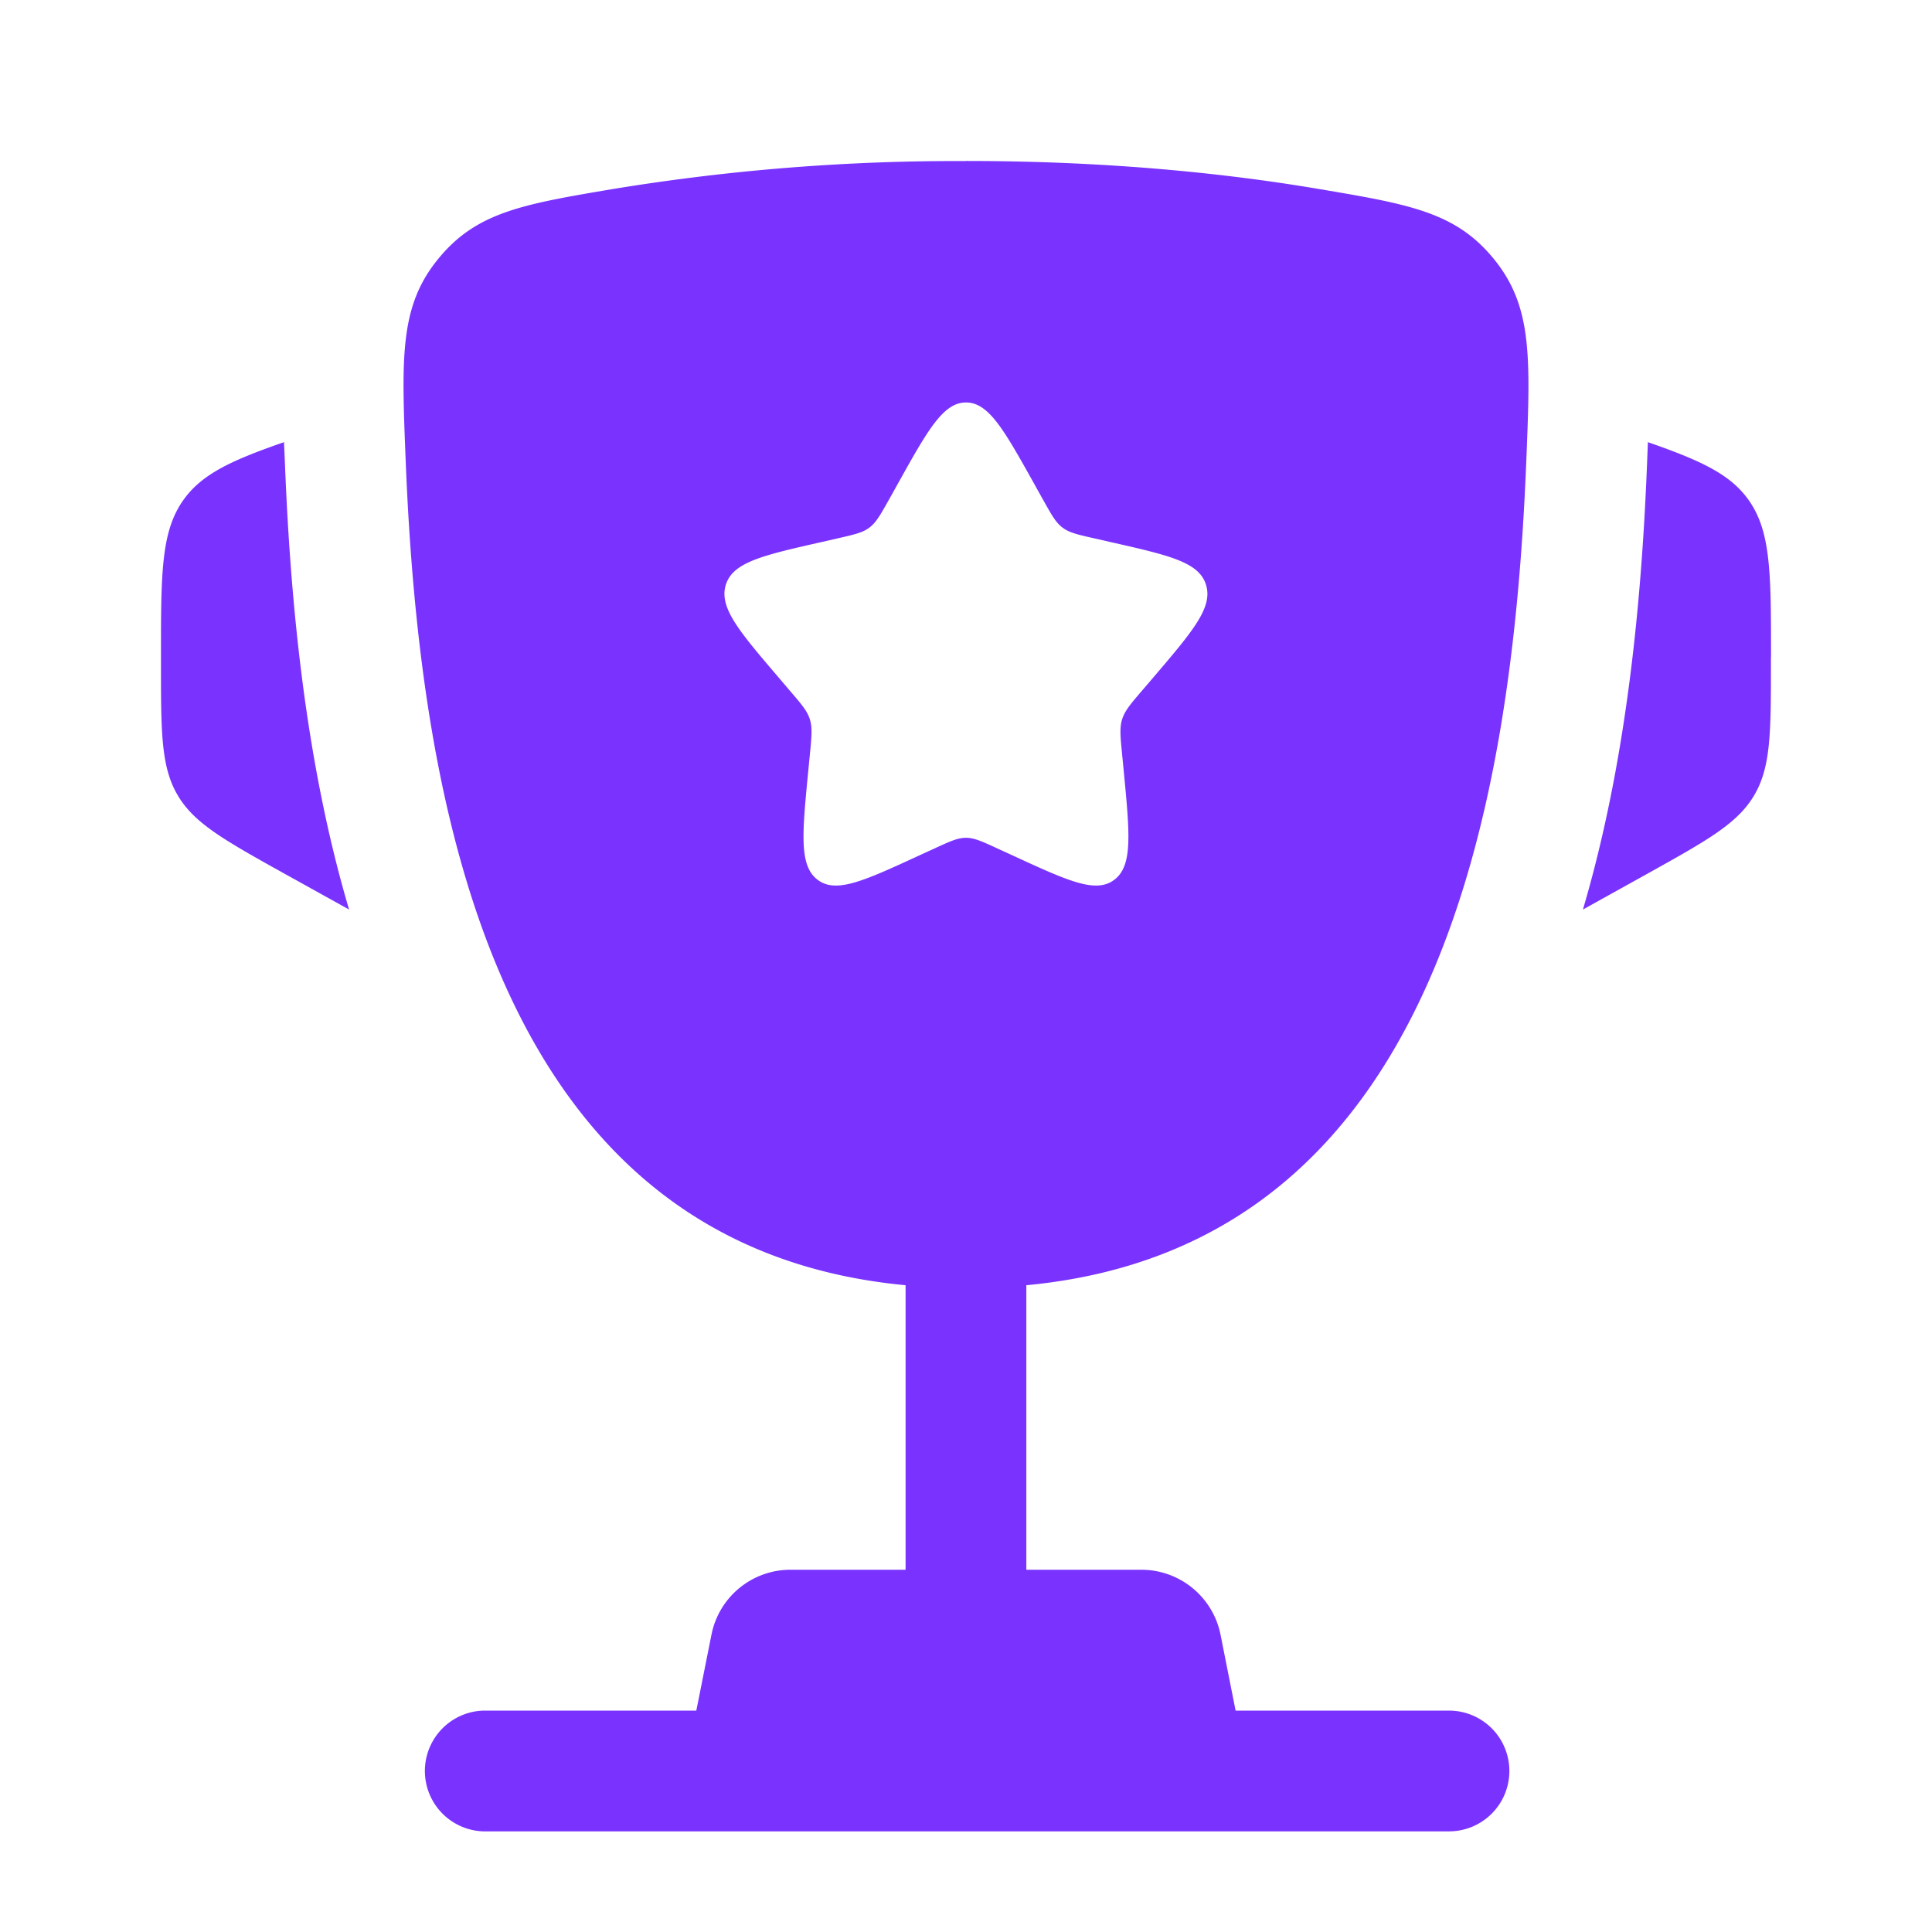
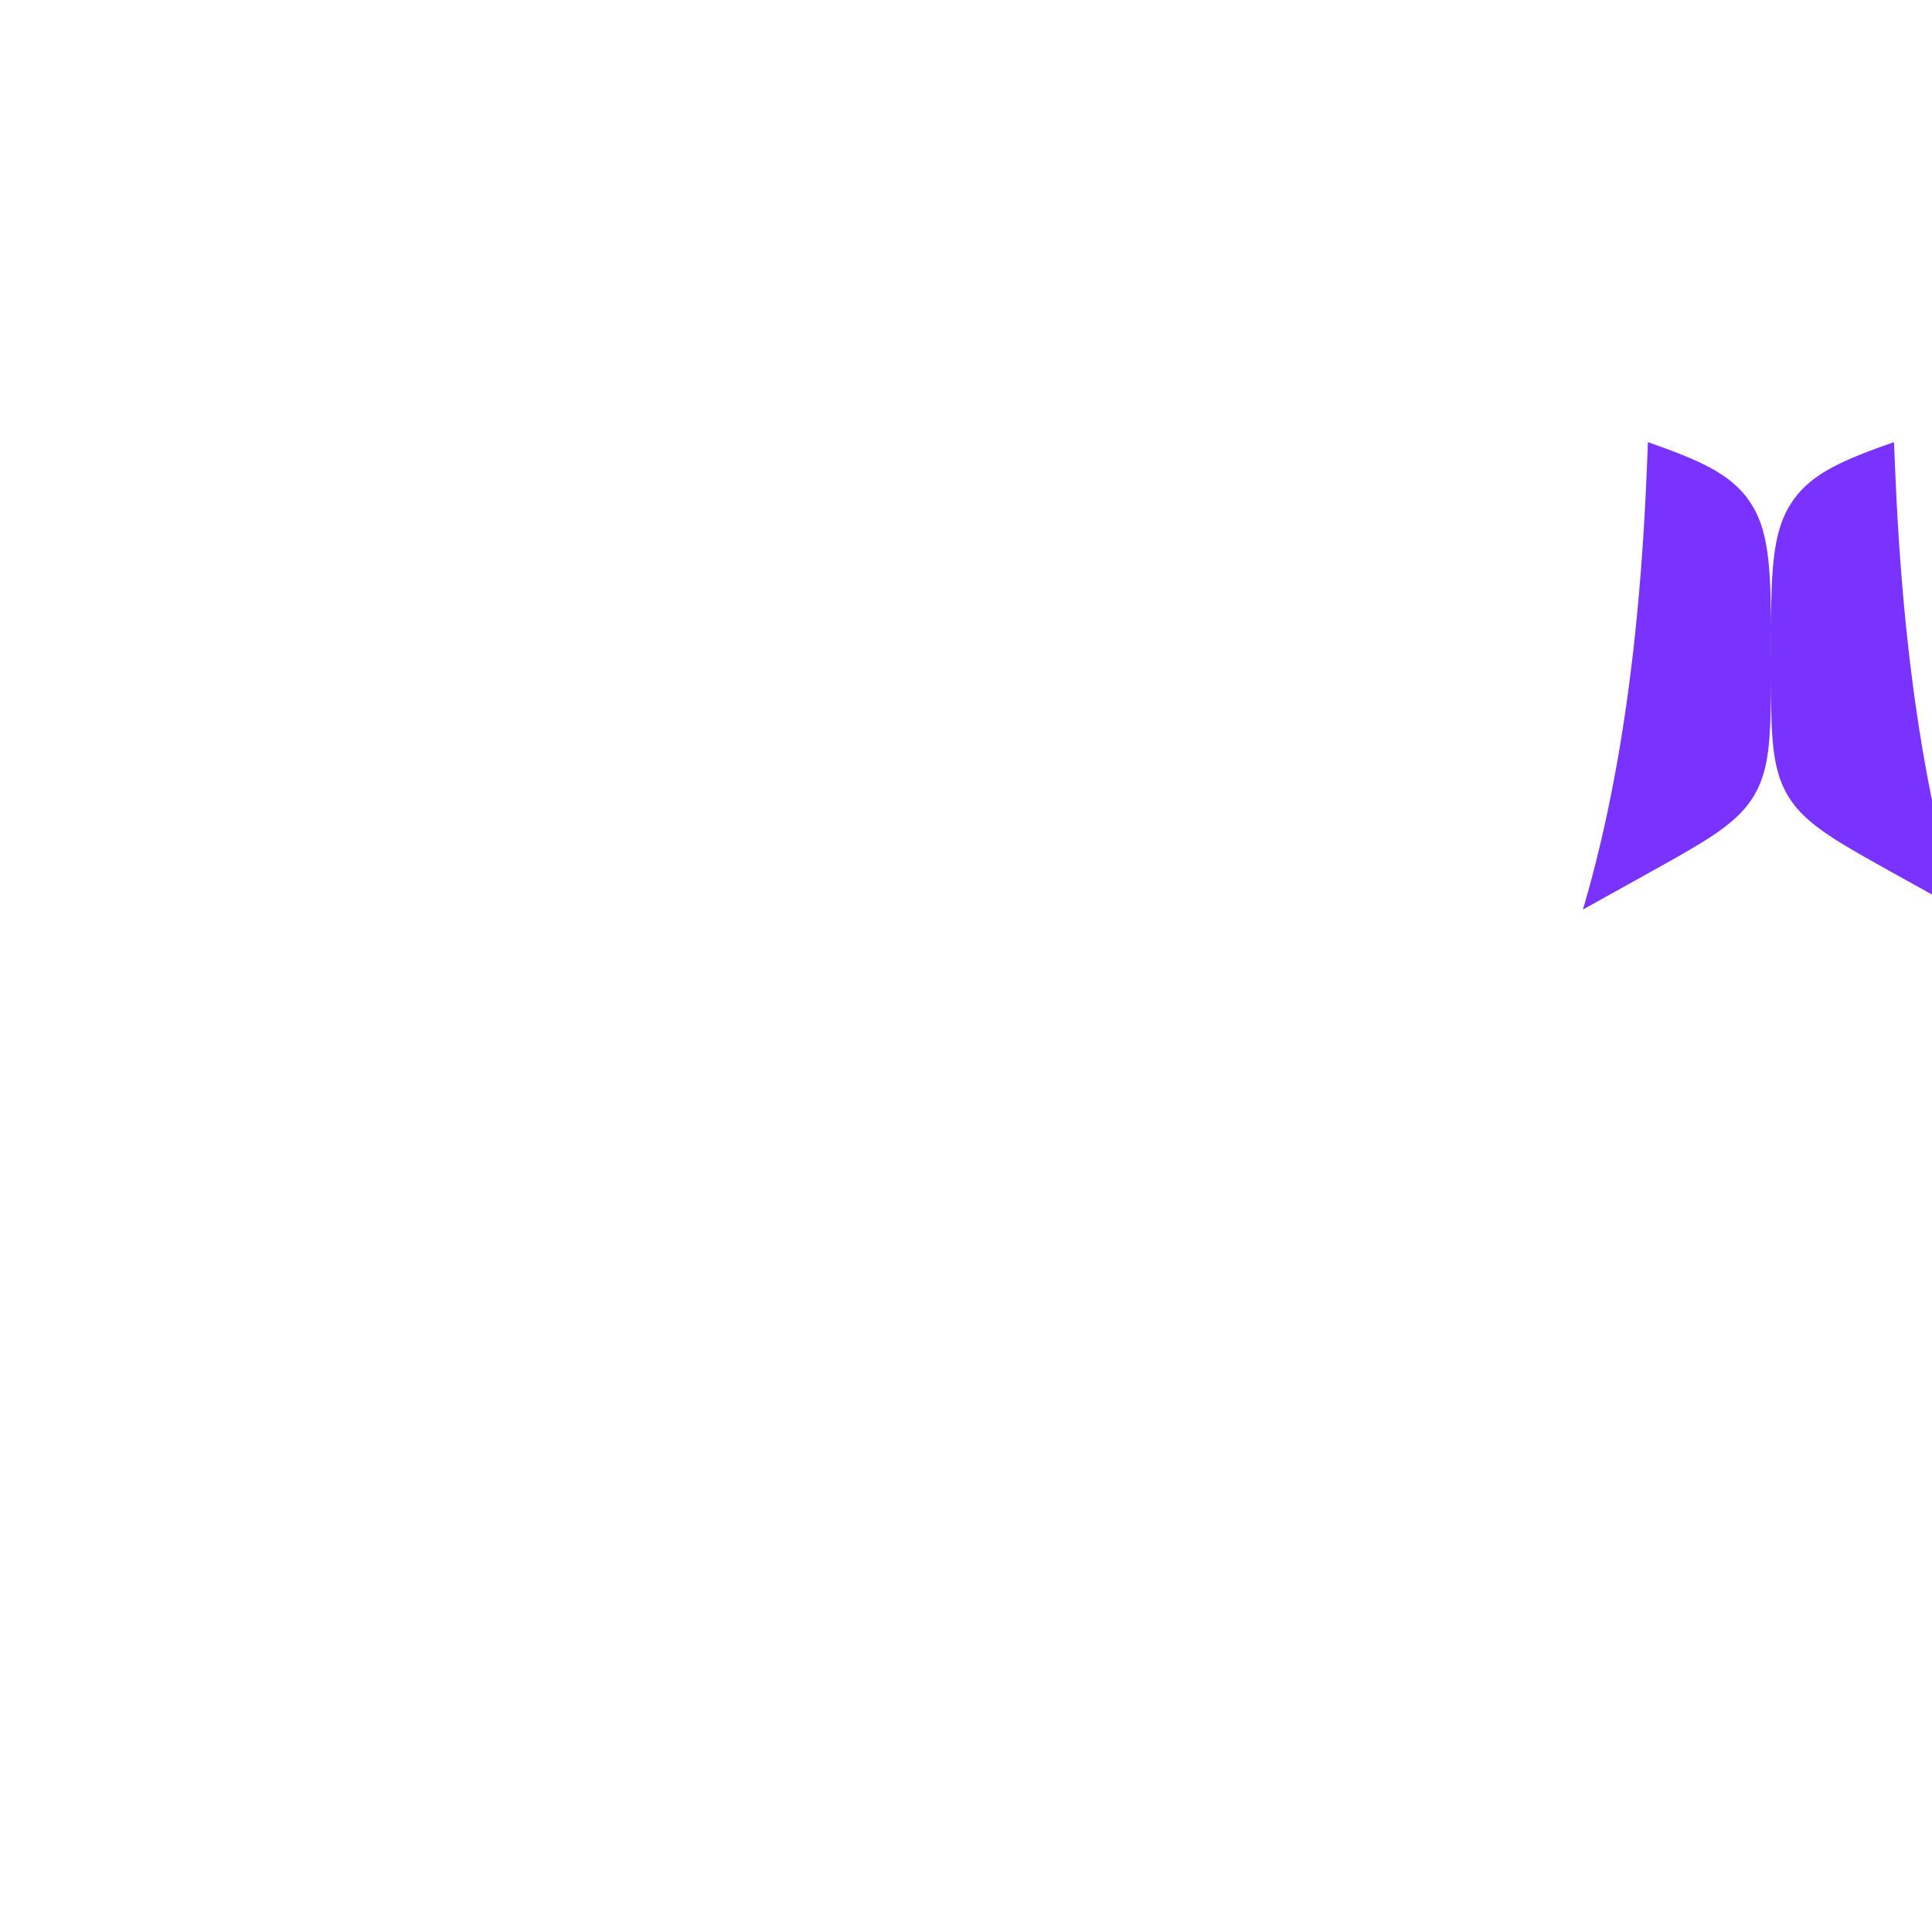
<svg xmlns="http://www.w3.org/2000/svg" width="22" height="22" fill="none">
-   <path fill="#7A33FF" d="M20.166 7.482v.067c0 .789 0 1.183-.19 1.506-.19.323-.534.514-1.224.898l-.727.404c.5-1.694.668-3.515.73-5.071l.008-.203.002-.048c.598.208.933.362 1.142.652.26.36.26.839.26 1.795Zm-18.333 0v.067c0 .789 0 1.183.19 1.506.19.323.535.514 1.224.898l.728.404c-.501-1.694-.668-3.515-.73-5.071a45.025 45.025 0 0 0-.009-.203l-.002-.048c-.597.207-.932.362-1.141.652-.26.36-.26.839-.26 1.795Z" />
-   <path fill="#7A33FF" fill-rule="evenodd" d="M11 1.833c1.635 0 2.982.144 4.012.318 1.044.176 1.566.265 2.002.802.436.537.413 1.117.367 2.278-.158 3.986-1.018 8.964-5.694 9.404v3.24h1.311a.92.92 0 0 1 .9.737l.172.867h2.43a.687.687 0 1 1 0 1.375h-11a.688.688 0 0 1 0-1.375h2.429l.173-.867a.917.917 0 0 1 .9-.737h1.31v-3.24c-4.675-.44-5.535-5.418-5.693-9.404-.046-1.16-.07-1.741.367-2.278.436-.537.958-.626 2.002-.802A24.176 24.176 0 0 1 11 1.834Zm.873 3.85-.09-.162c-.349-.625-.523-.938-.783-.938s-.435.313-.783.938l-.09.161c-.1.178-.149.267-.226.325-.077.059-.173.08-.365.124l-.175.04c-.677.153-1.015.23-1.096.488-.08.259.15.528.612 1.068l.119.14c.131.152.197.23.226.324.03.095.02.197 0 .401l-.018.186c-.07.72-.105 1.08.106 1.24.21.16.527.014 1.16-.278l.164-.075c.18-.083.27-.125.366-.125.095 0 .185.042.365.125l.164.075c.633.292.95.438 1.16.278.211-.16.176-.52.107-1.24l-.018-.186c-.02-.204-.03-.306 0-.401.029-.095.094-.172.225-.325l.12-.14c.46-.539.691-.808.61-1.067-.08-.259-.418-.335-1.094-.488l-.175-.04c-.192-.043-.289-.065-.366-.124-.077-.058-.126-.147-.225-.325Z" clip-rule="evenodd" />
+   <path fill="#7A33FF" d="M20.166 7.482v.067c0 .789 0 1.183-.19 1.506-.19.323-.534.514-1.224.898l-.727.404c.5-1.694.668-3.515.73-5.071l.008-.203.002-.048c.598.208.933.362 1.142.652.26.36.26.839.26 1.795Zv.067c0 .789 0 1.183.19 1.506.19.323.535.514 1.224.898l.728.404c-.501-1.694-.668-3.515-.73-5.071a45.025 45.025 0 0 0-.009-.203l-.002-.048c-.597.207-.932.362-1.141.652-.26.36-.26.839-.26 1.795Z" />
</svg>